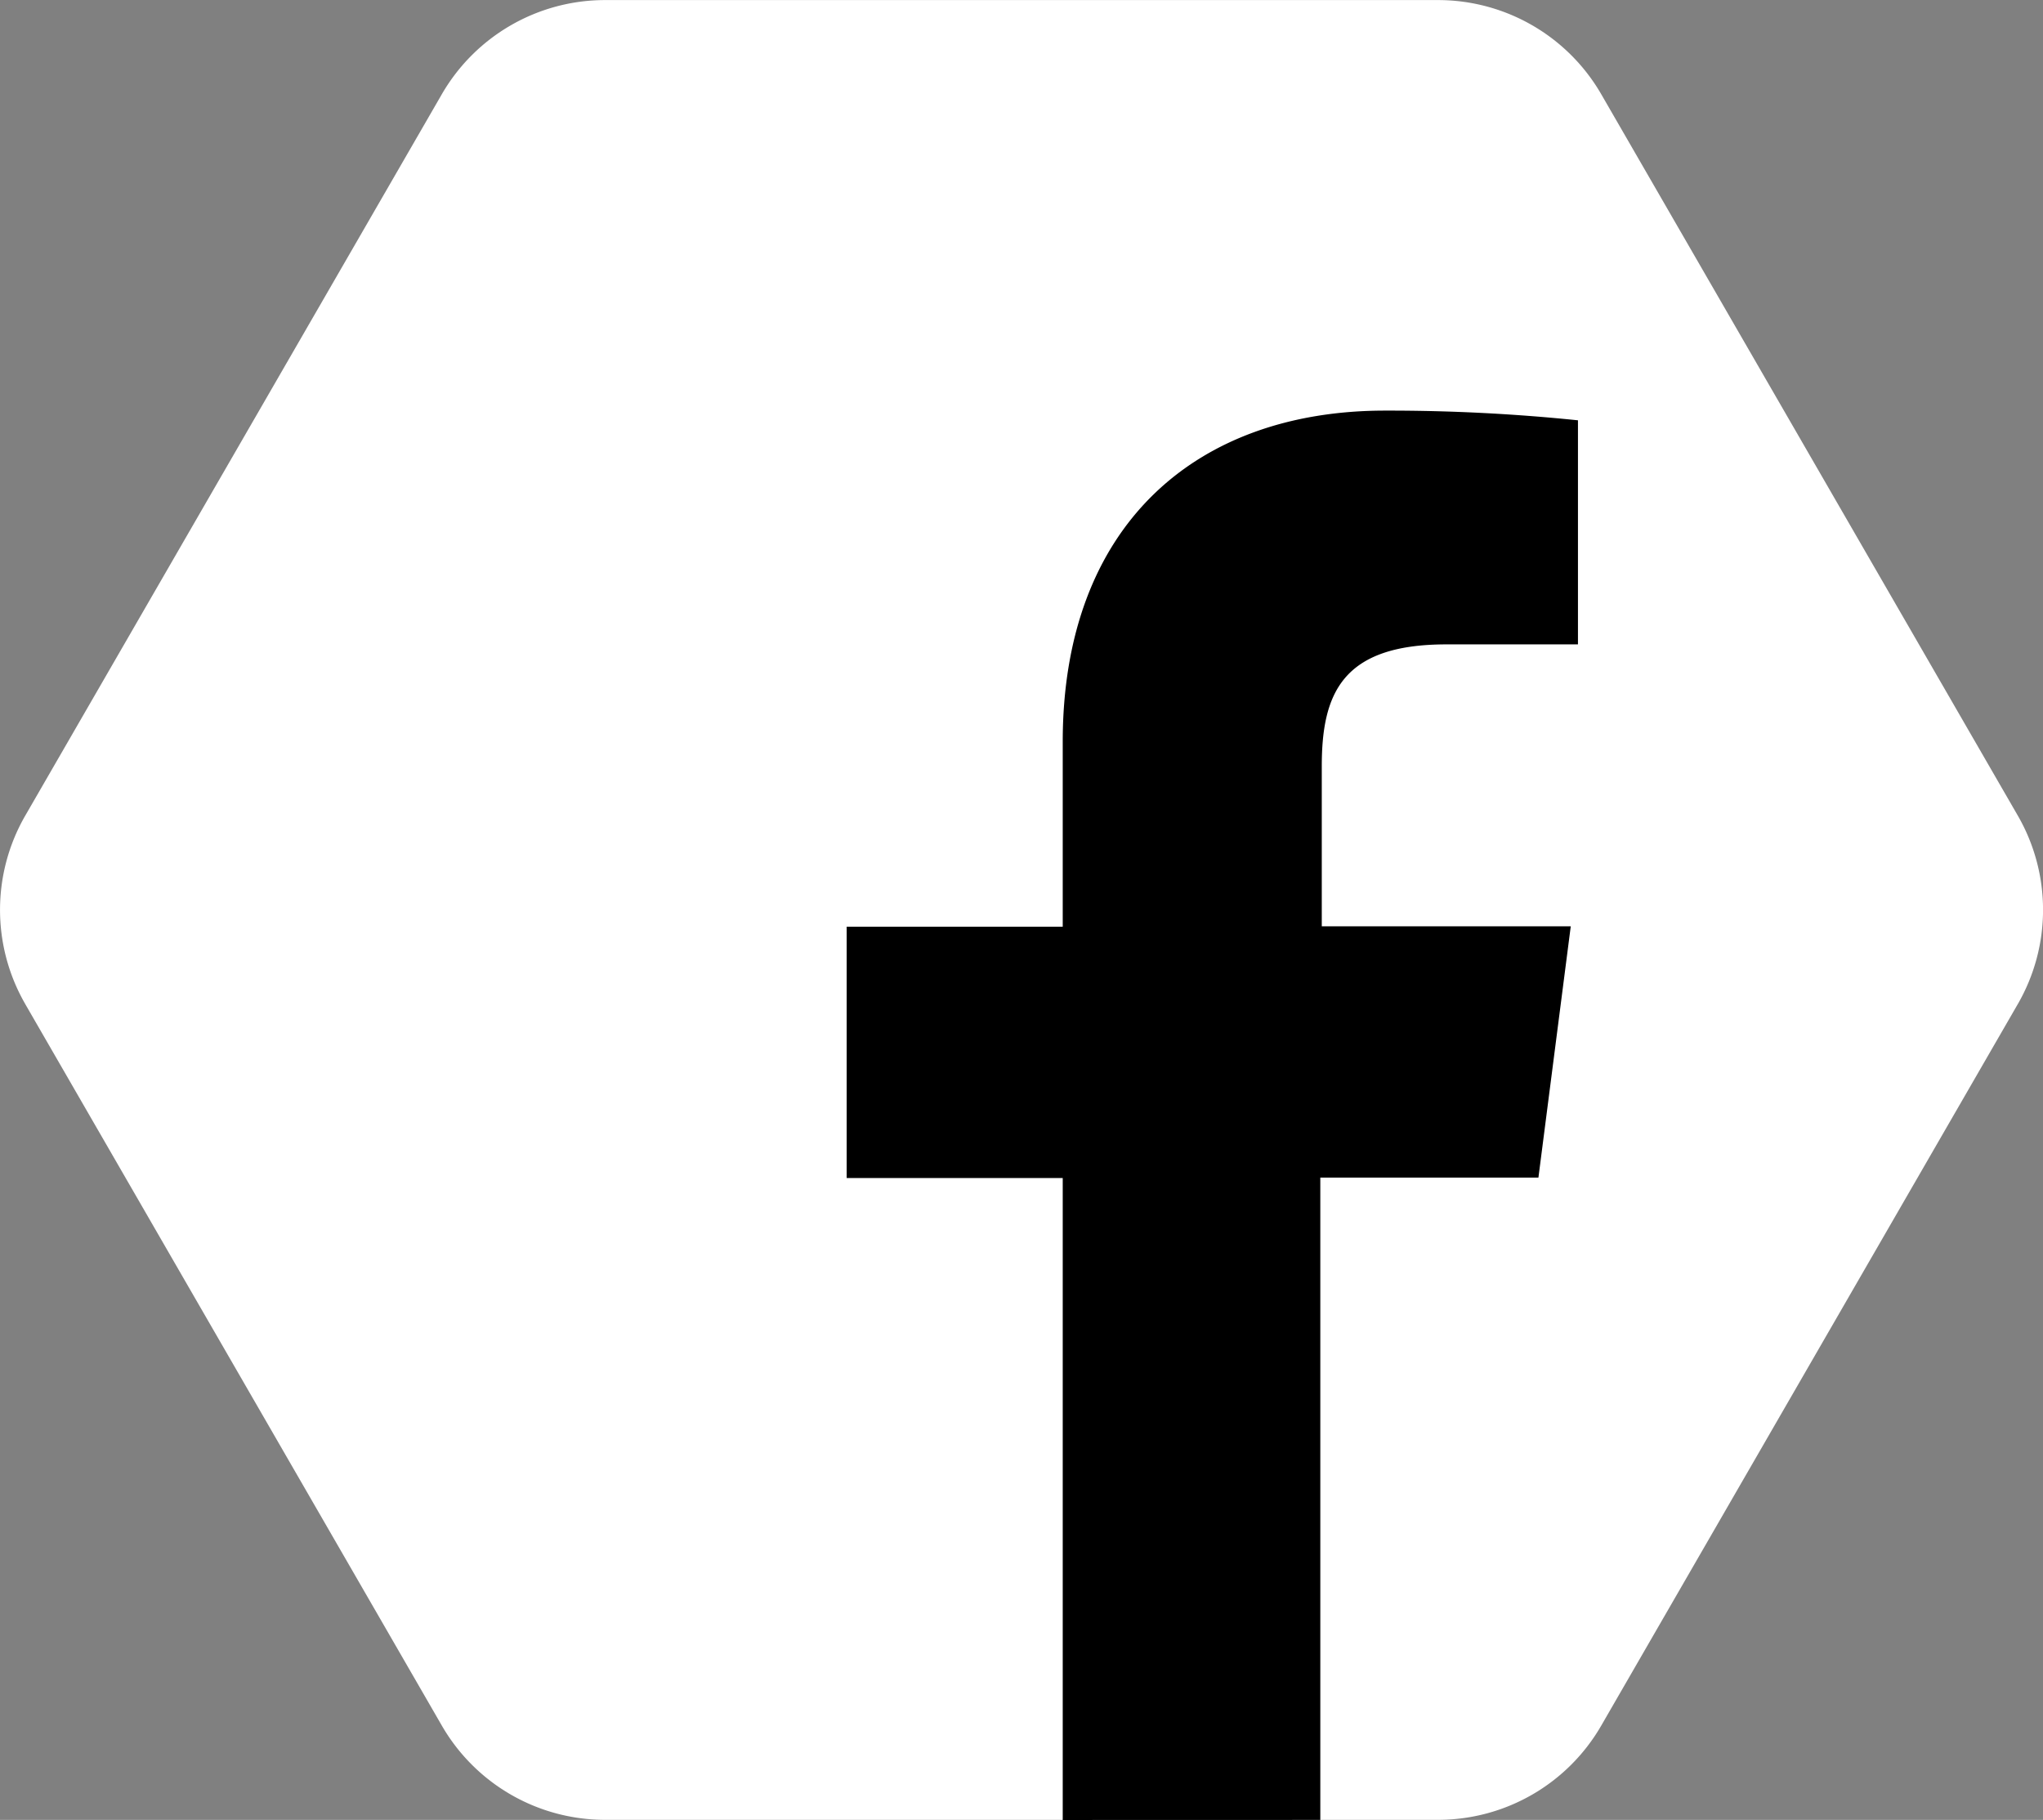
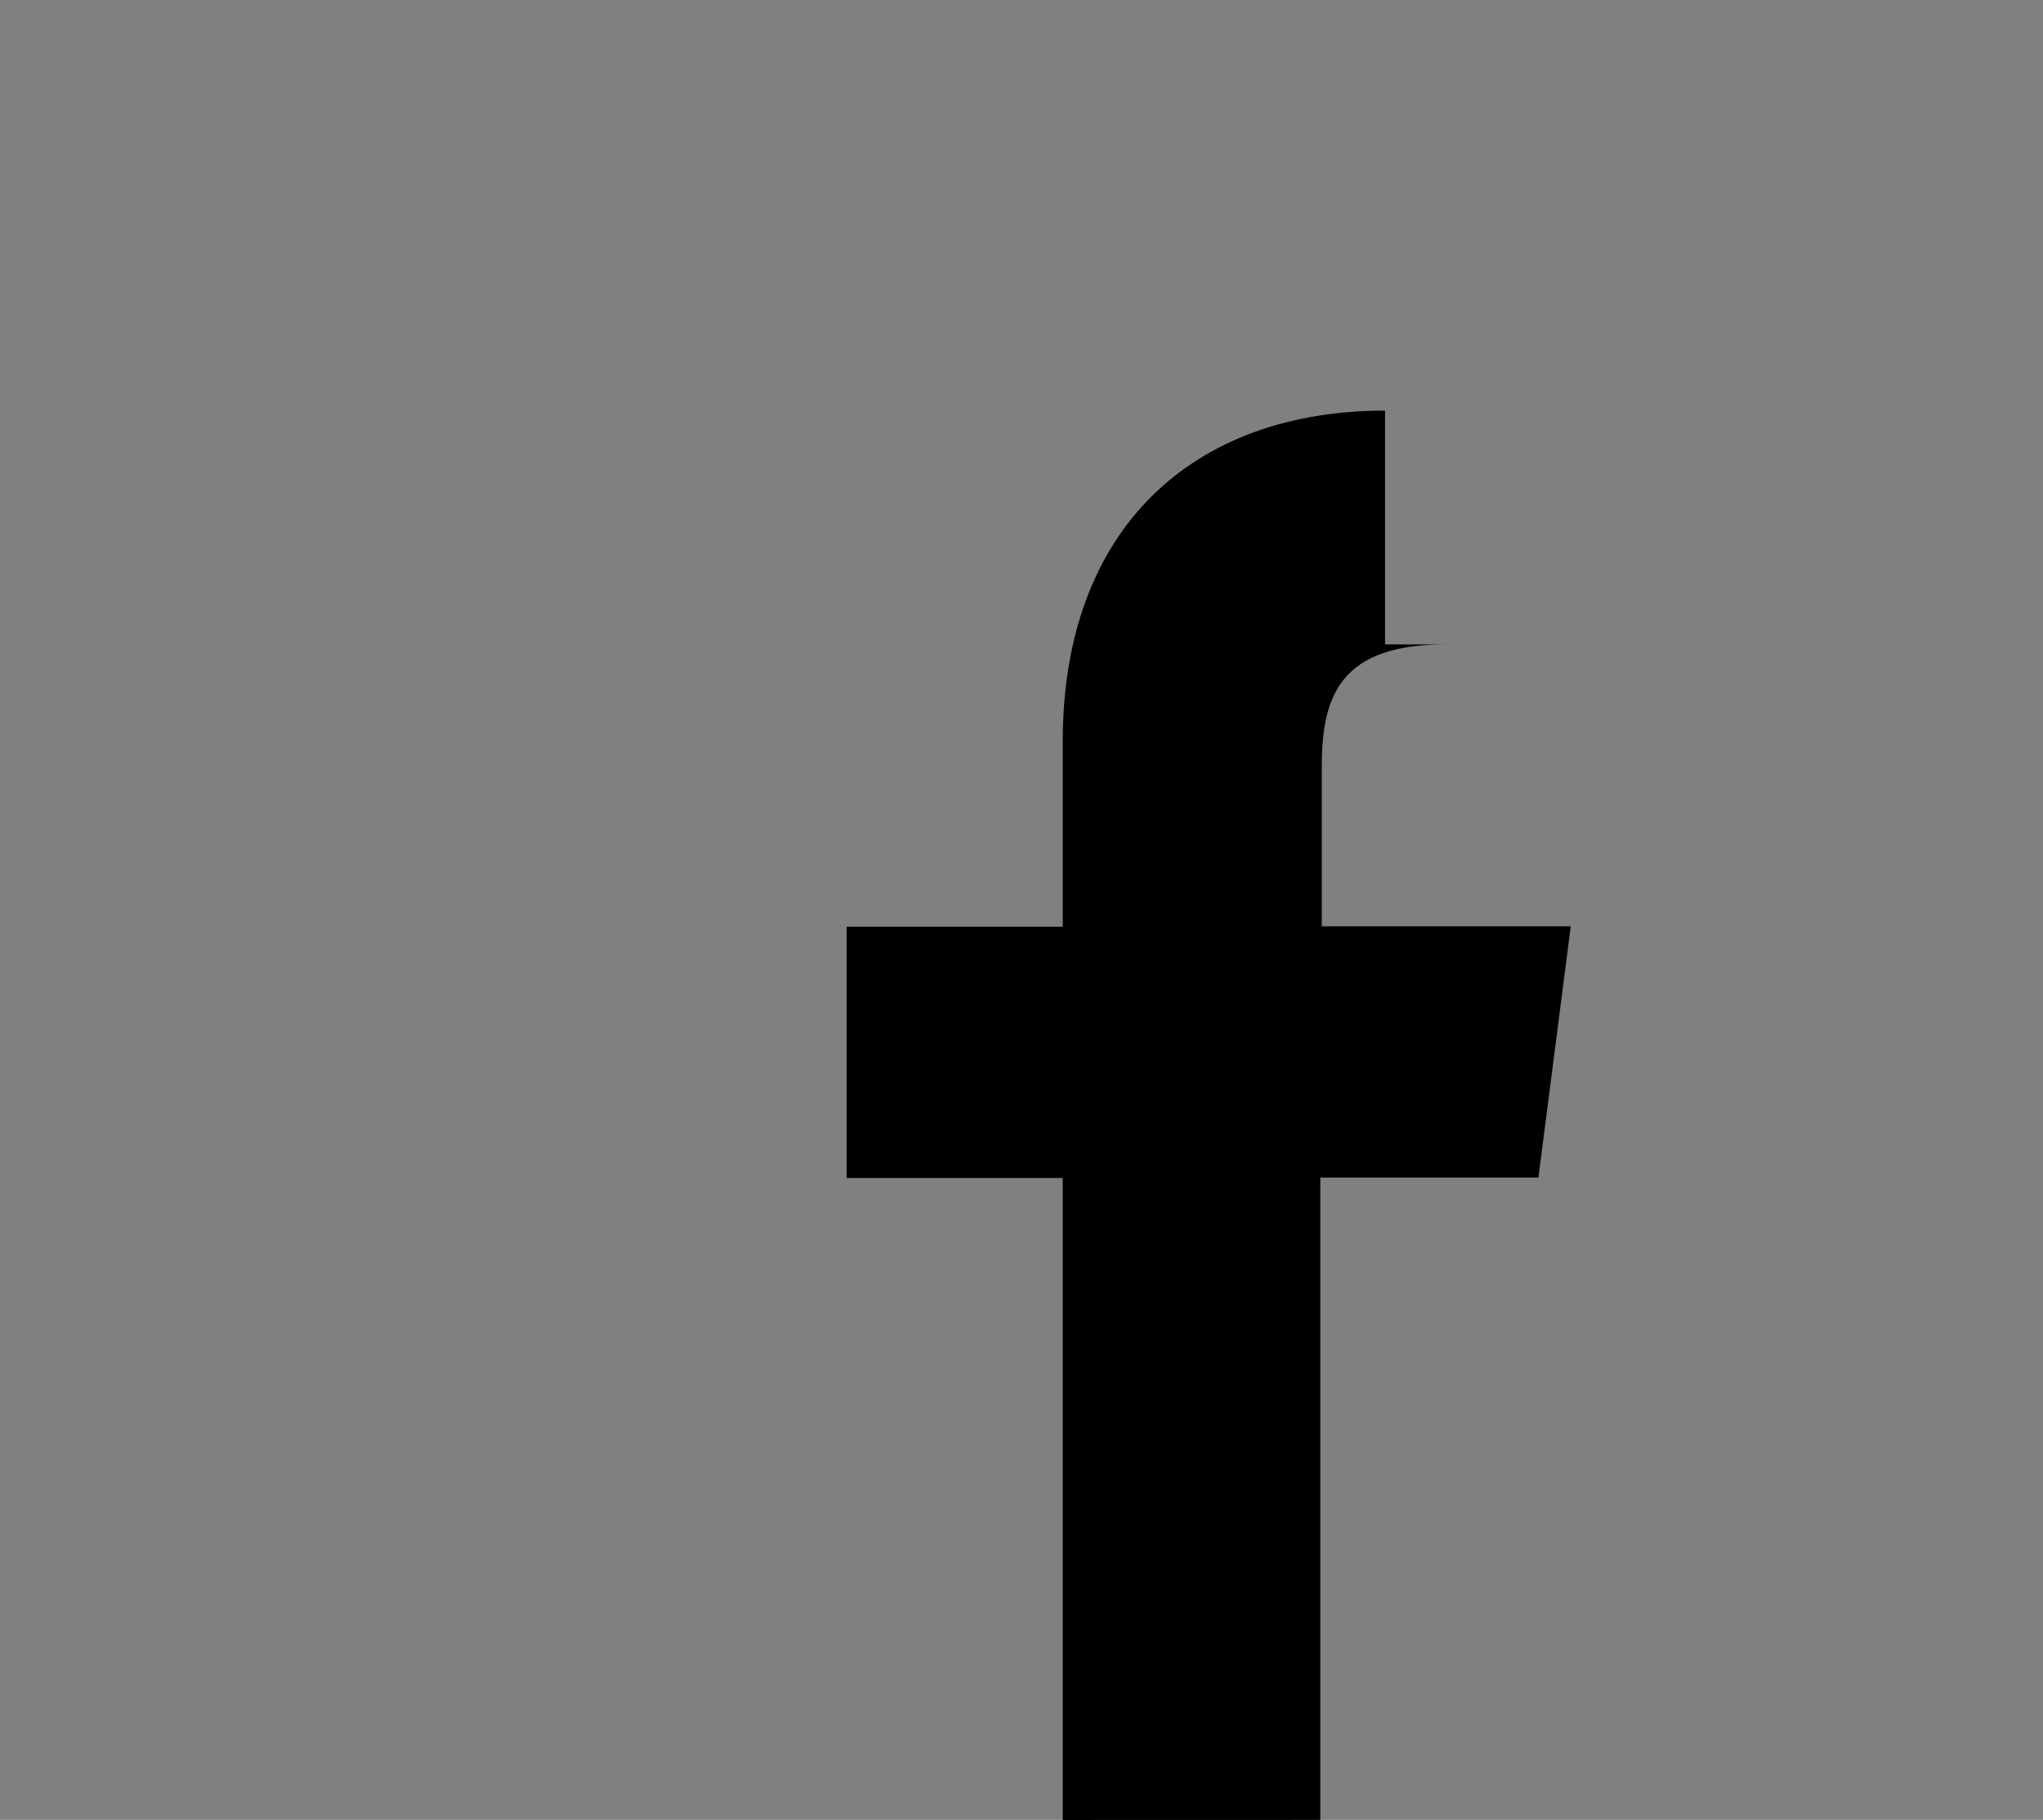
<svg xmlns="http://www.w3.org/2000/svg" id="facebook-icon" width="27.8" height="24.763" viewBox="0 0 27.8 24.763">
  <rect x="0" y="0" width="27.8" height="24.763" fill="#808080" stroke="none" />
  <defs>
    <clipPath id="clip-path">
-       <rect id="Rectangle_1697" data-name="Rectangle 1697" width="27.8" height="24.763" fill="#fff" />
-     </clipPath>
+       </clipPath>
    <clipPath id="clip-path-2">
      <rect id="Rectangle_1698" data-name="Rectangle 1698" width="9.951" height="19.177" fill="none" />
    </clipPath>
  </defs>
  <g id="Group_372" data-name="Group 372" clip-path="url(#clip-path)">
    <path id="Path_547" data-name="Path 547" d="M27.458,11.1,21.786,1.278A2.565,2.565,0,0,0,19.571,0H8.228A2.565,2.565,0,0,0,6.013,1.278L.341,11.1a2.565,2.565,0,0,0,0,2.558l.013.023,1.574,2.726,4.085,7.075a2.565,2.565,0,0,0,2.215,1.279H19.571a2.565,2.565,0,0,0,2.215-1.279l5.672-9.824a2.565,2.565,0,0,0,0-2.558" transform="translate(0.001 0.001)" fill="#fff" />
  </g>
  <g id="Group_374" data-name="Group 374" transform="translate(11.521 5.587)">
    <g id="Group_373" data-name="Group 373" clip-path="url(#clip-path-2)">
-       <path id="Path_548" data-name="Path 548" d="M2.94,19.177V10.442H0V7.022H2.94V4.506C2.94,1.59,4.723,0,7.326,0A25.12,25.12,0,0,1,9.951.132V3.181H8.159c-1.418,0-1.694.67-1.694,1.659V7.017H9.853l-.44,3.419H6.445v8.74Z" transform="translate(0 0)" />
+       <path id="Path_548" data-name="Path 548" d="M2.94,19.177V10.442H0V7.022H2.94V4.506C2.94,1.59,4.723,0,7.326,0V3.181H8.159c-1.418,0-1.694.67-1.694,1.659V7.017H9.853l-.44,3.419H6.445v8.74Z" transform="translate(0 0)" />
    </g>
  </g>
</svg>